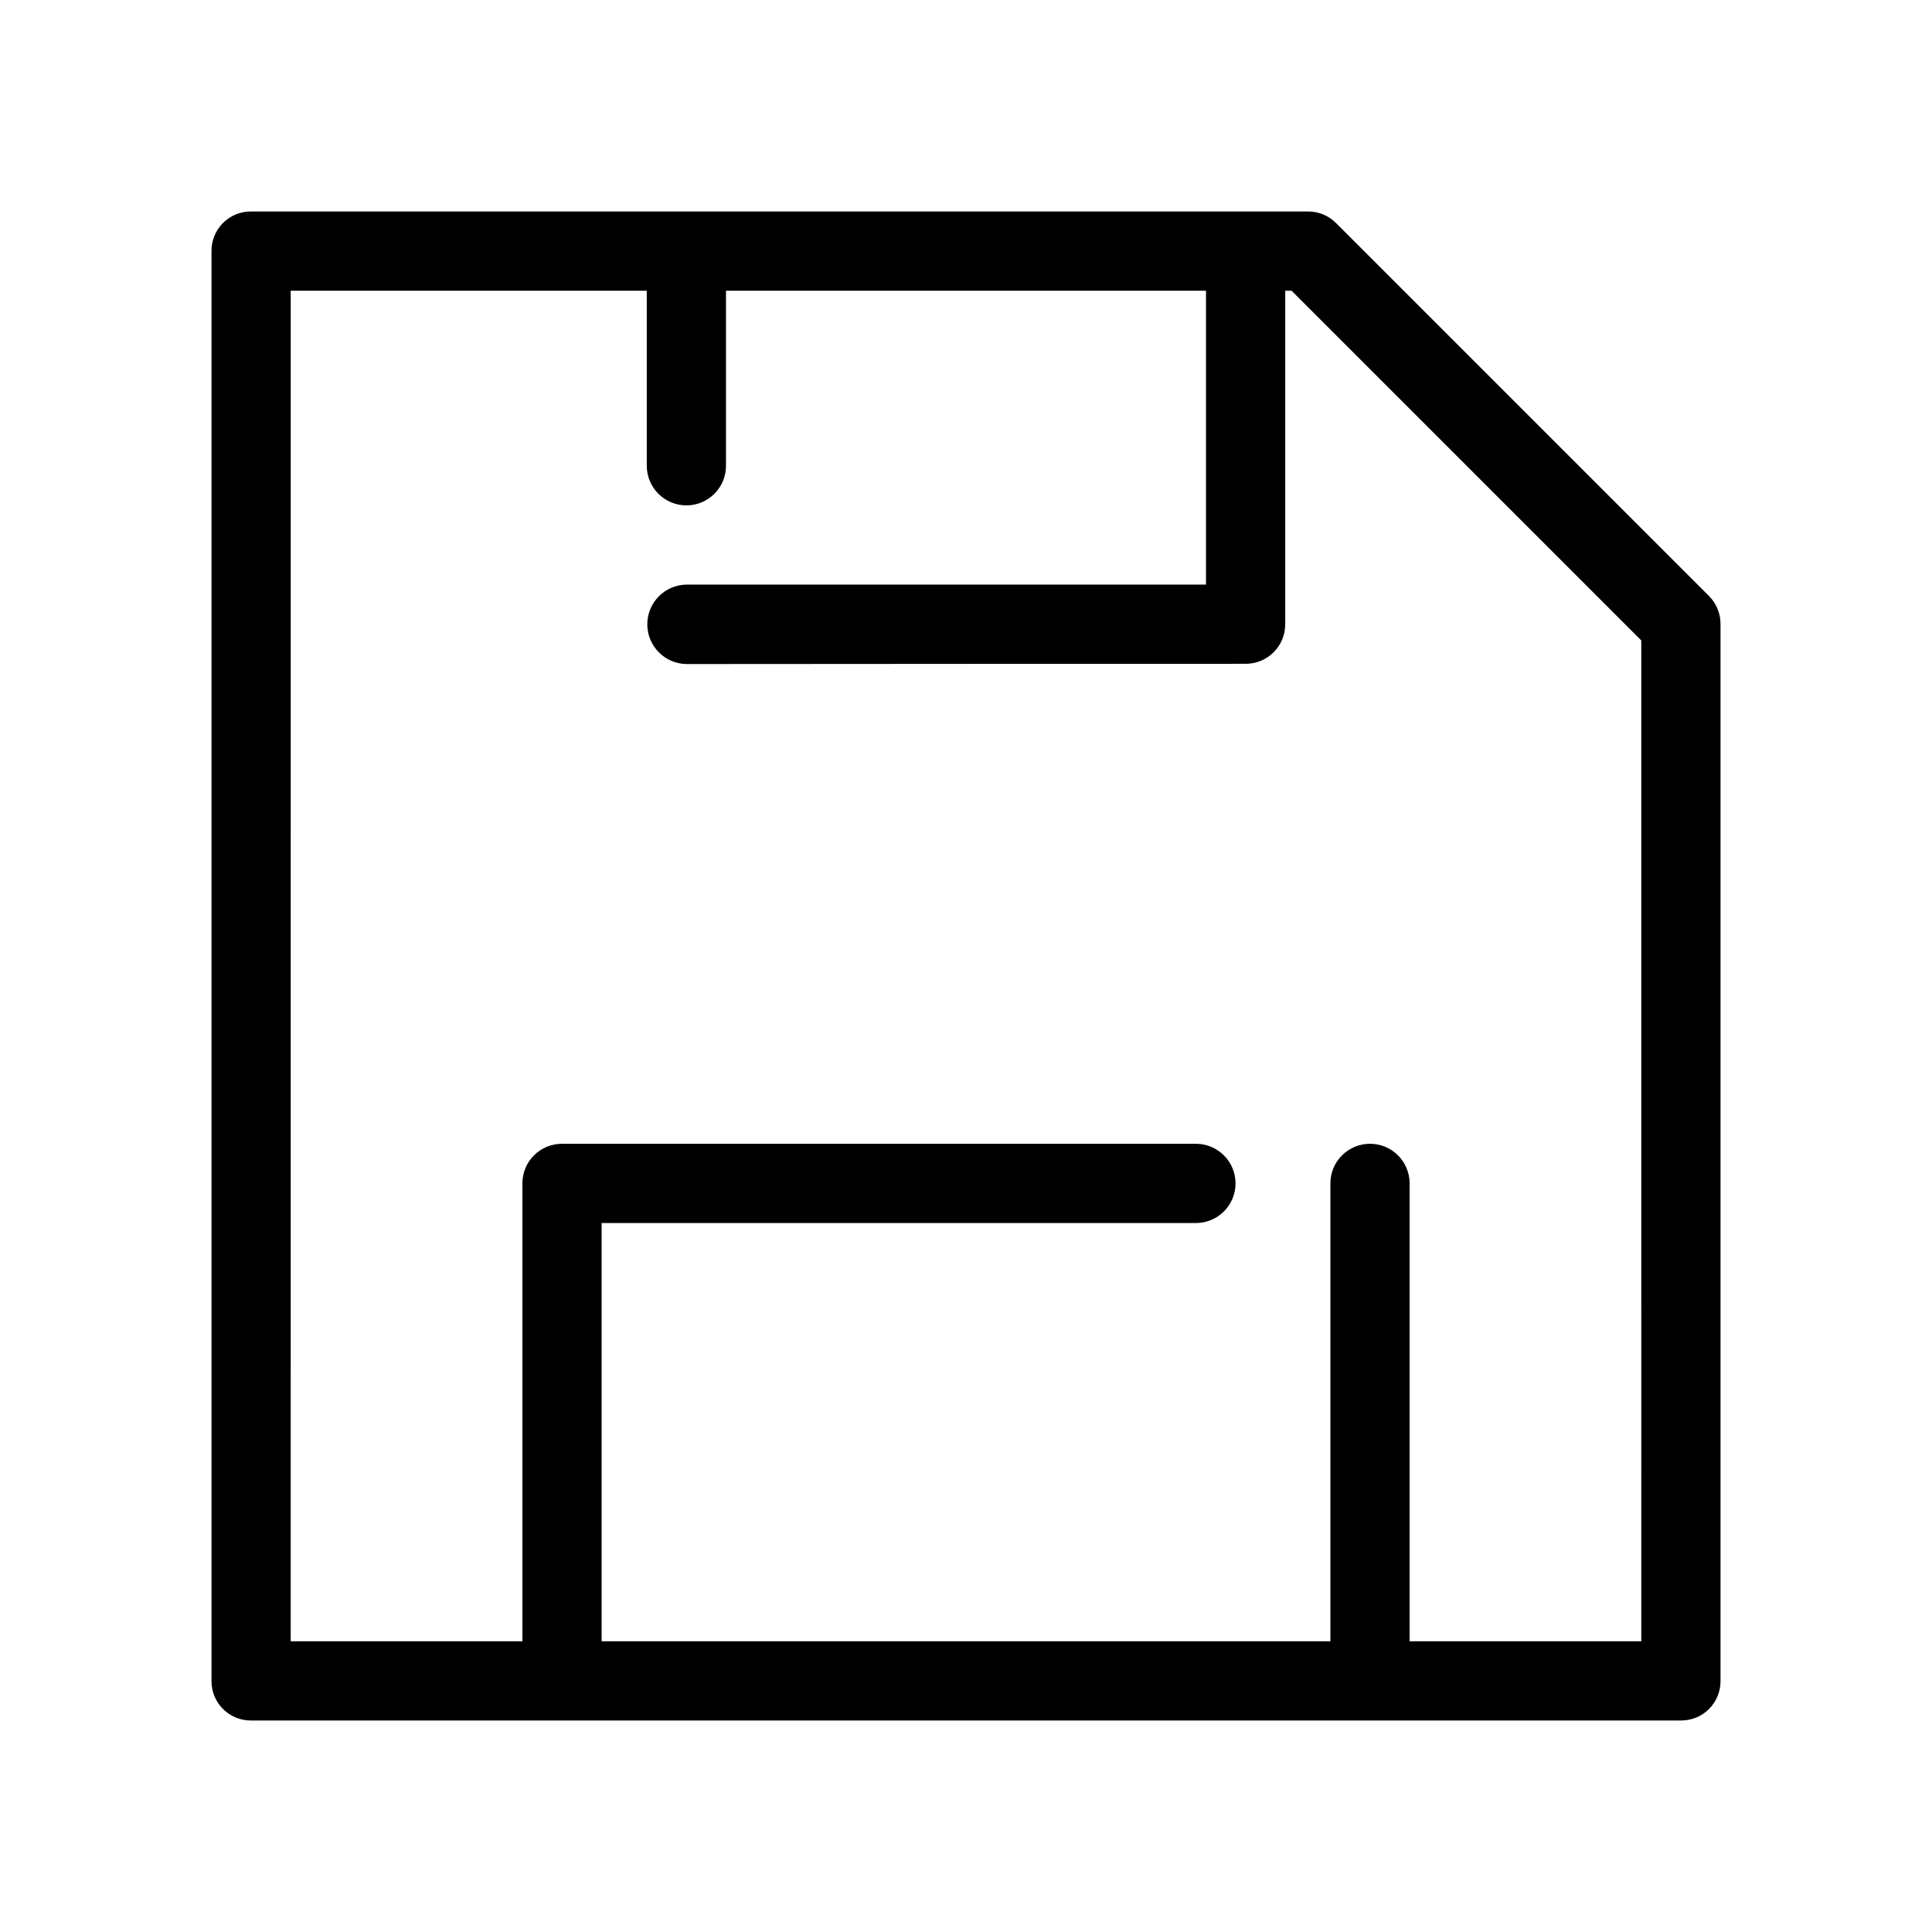
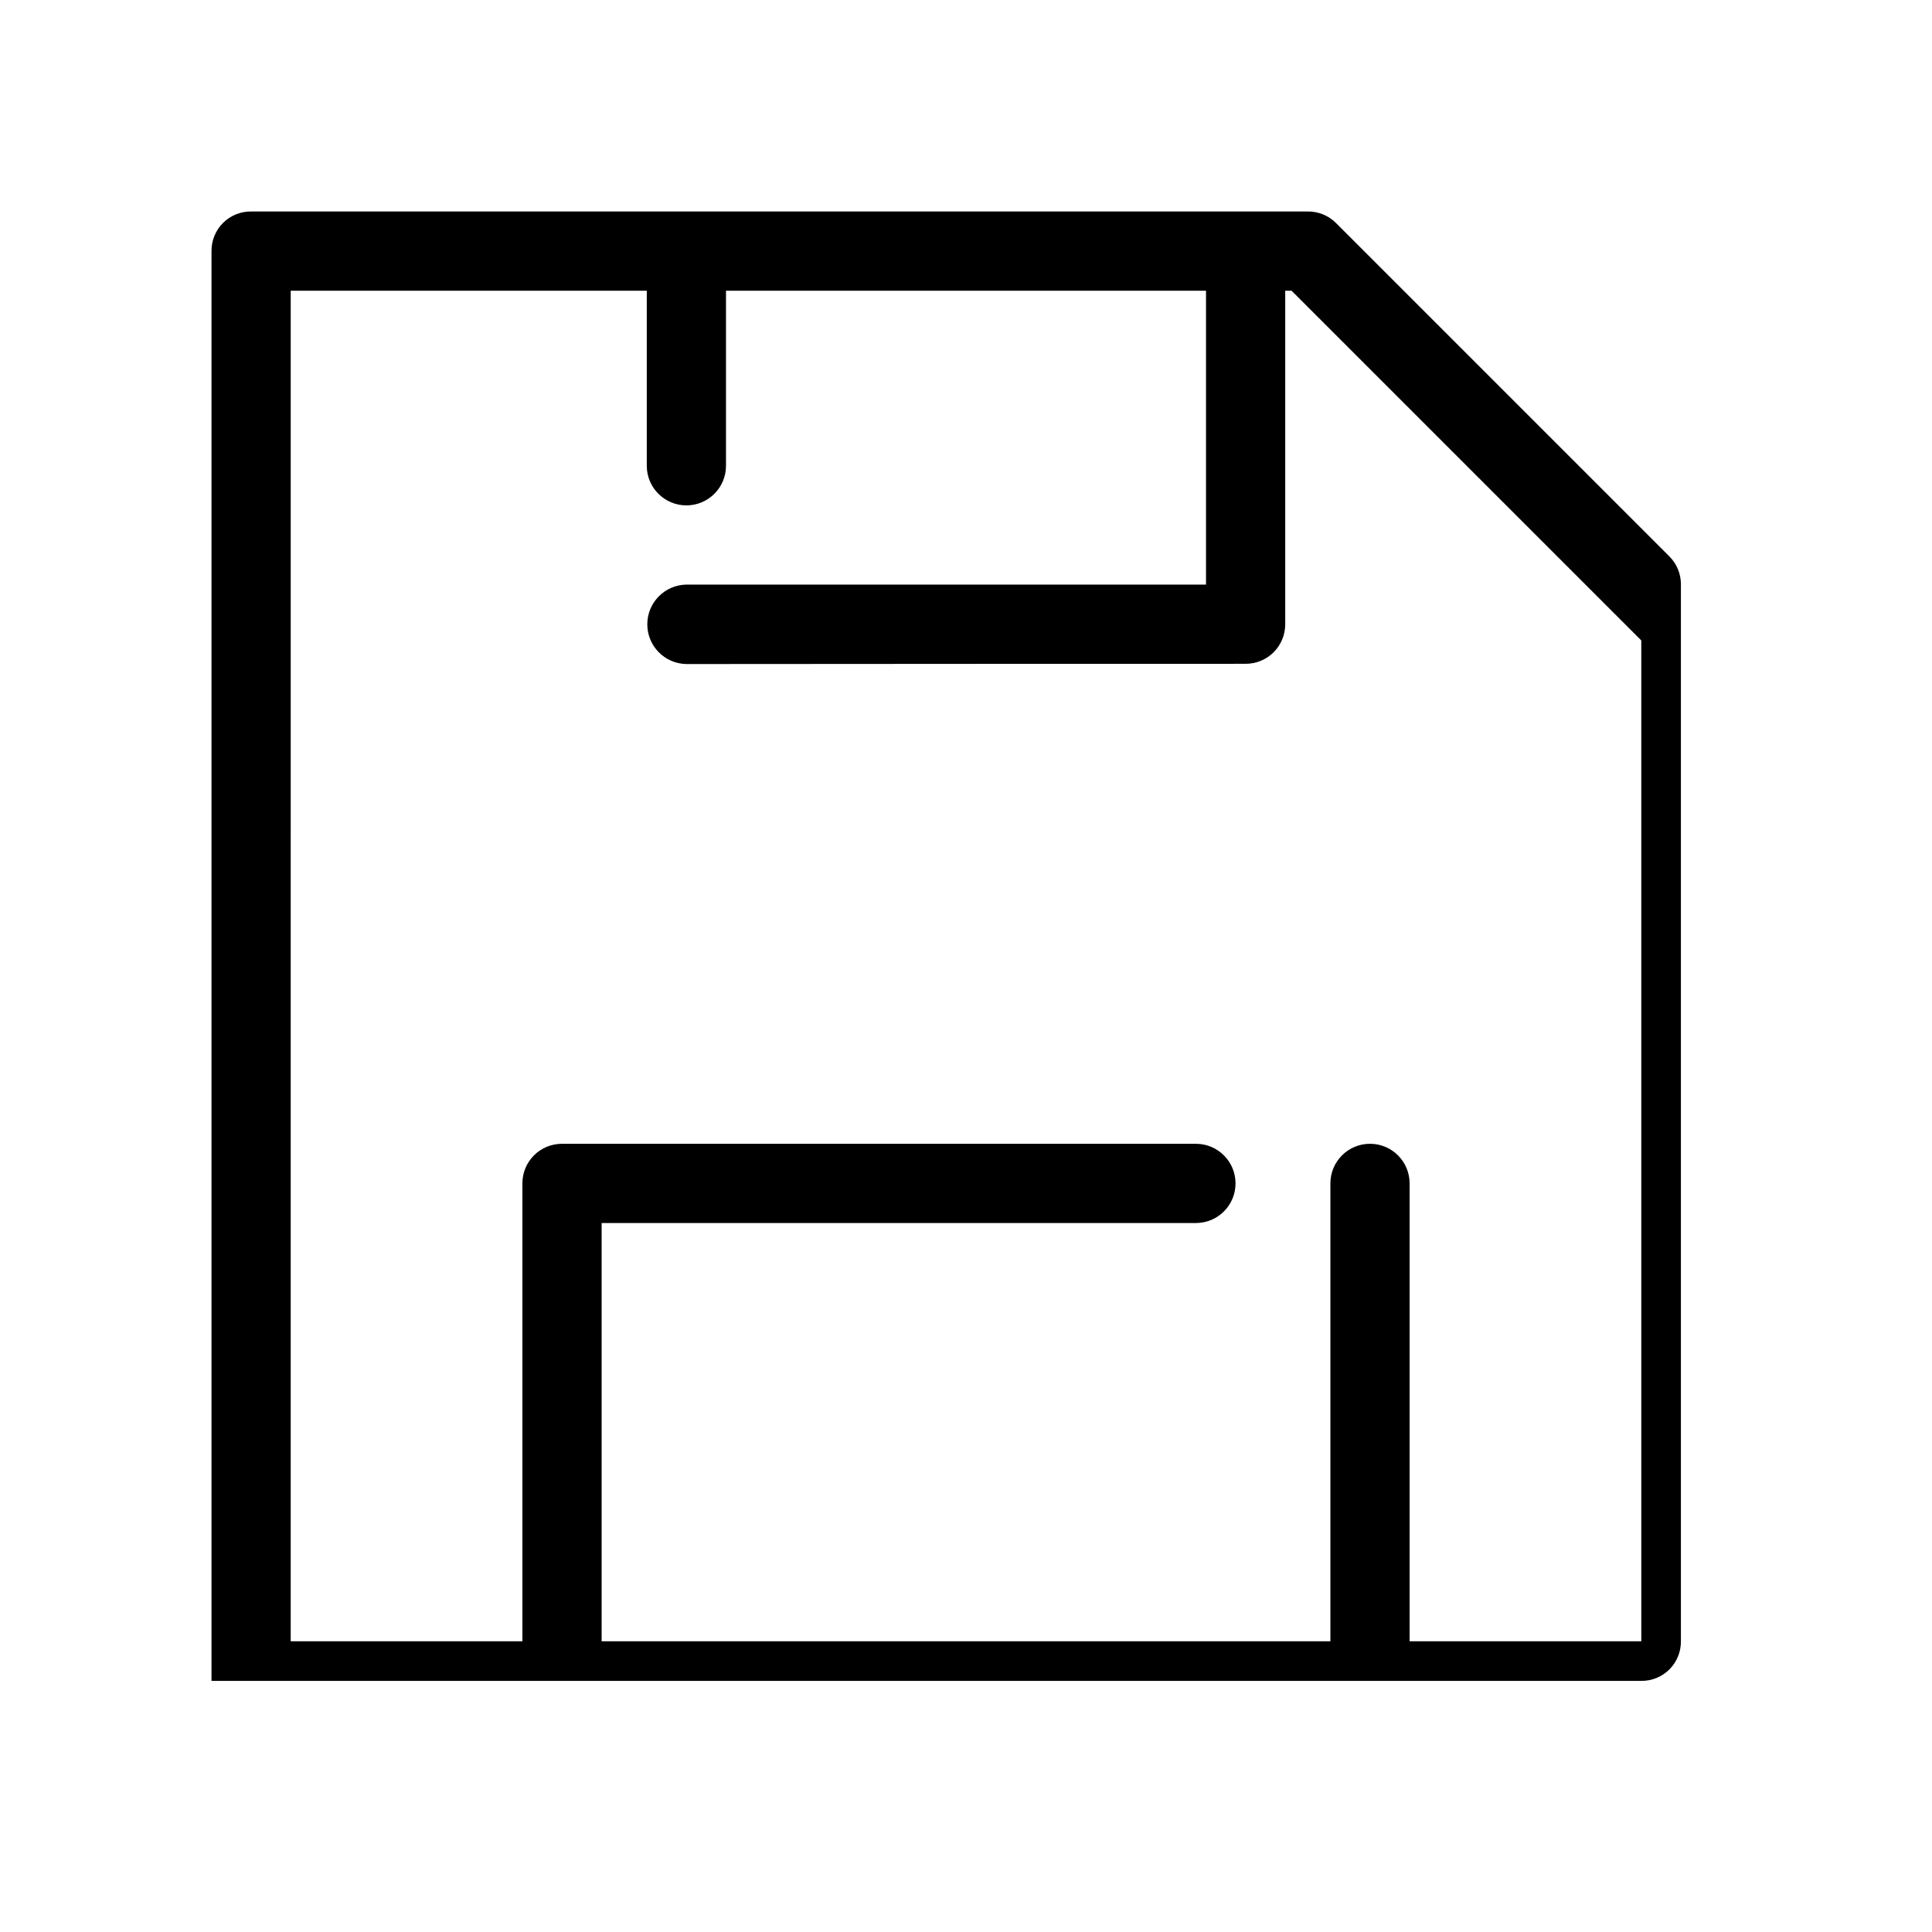
<svg xmlns="http://www.w3.org/2000/svg" fill="#000000" width="800px" height="800px" version="1.1" viewBox="144 144 512 512">
-   <path d="m596.91 301.96-98.871-98.871h-0.004c-1.973-1.977-4.66-3.074-7.453-3.043h-280.04 0.004c-2.793-0.027-5.481 1.066-7.453 3.043-1.973 1.973-3.07 4.66-3.043 7.453v378.91c-0.027 2.789 1.07 5.477 3.043 7.449 1.973 1.977 4.66 3.074 7.453 3.047h378.91c2.793 0.027 5.477-1.07 7.453-3.047 1.973-1.973 3.07-4.66 3.043-7.449v-280.04c0.027-2.793-1.07-5.477-3.043-7.453zm-17.949 276.99h-61.402v-121.34c0-5.797-4.699-10.496-10.496-10.496s-10.496 4.699-10.496 10.496v121.34h-193.13v-110.84h157.65c5.734-0.086 10.34-4.758 10.34-10.496 0-5.738-4.606-10.41-10.34-10.496h-168.15c-2.785-0.008-5.461 1.094-7.43 3.062-1.973 1.973-3.074 4.648-3.066 7.434v121.34h-61.402l0.004-357.91h94.359v46.391c0 5.797 4.699 10.496 10.496 10.496 5.797 0 10.496-4.699 10.496-10.496v-46.391h127.21v77.879h-137.71c-5.738 0.098-10.344 4.769-10.352 10.508-0.012 5.738 4.574 10.43 10.309 10.547 35.355-0.062 148.25-0.062 148.25-0.062 2.785 0.008 5.461-1.094 7.43-3.062 1.973-1.973 3.074-4.648 3.066-7.434v-88.375h1.68l92.68 92.68z" />
+   <path d="m596.91 301.96-98.871-98.871h-0.004c-1.973-1.977-4.66-3.074-7.453-3.043h-280.04 0.004c-2.793-0.027-5.481 1.066-7.453 3.043-1.973 1.973-3.07 4.66-3.043 7.453v378.91h378.91c2.793 0.027 5.477-1.07 7.453-3.047 1.973-1.973 3.07-4.66 3.043-7.449v-280.04c0.027-2.793-1.07-5.477-3.043-7.453zm-17.949 276.99h-61.402v-121.34c0-5.797-4.699-10.496-10.496-10.496s-10.496 4.699-10.496 10.496v121.34h-193.13v-110.84h157.65c5.734-0.086 10.34-4.758 10.34-10.496 0-5.738-4.606-10.41-10.34-10.496h-168.15c-2.785-0.008-5.461 1.094-7.43 3.062-1.973 1.973-3.074 4.648-3.066 7.434v121.34h-61.402l0.004-357.91h94.359v46.391c0 5.797 4.699 10.496 10.496 10.496 5.797 0 10.496-4.699 10.496-10.496v-46.391h127.21v77.879h-137.71c-5.738 0.098-10.344 4.769-10.352 10.508-0.012 5.738 4.574 10.43 10.309 10.547 35.355-0.062 148.25-0.062 148.25-0.062 2.785 0.008 5.461-1.094 7.43-3.062 1.973-1.973 3.074-4.648 3.066-7.434v-88.375h1.68l92.68 92.68z" />
</svg>